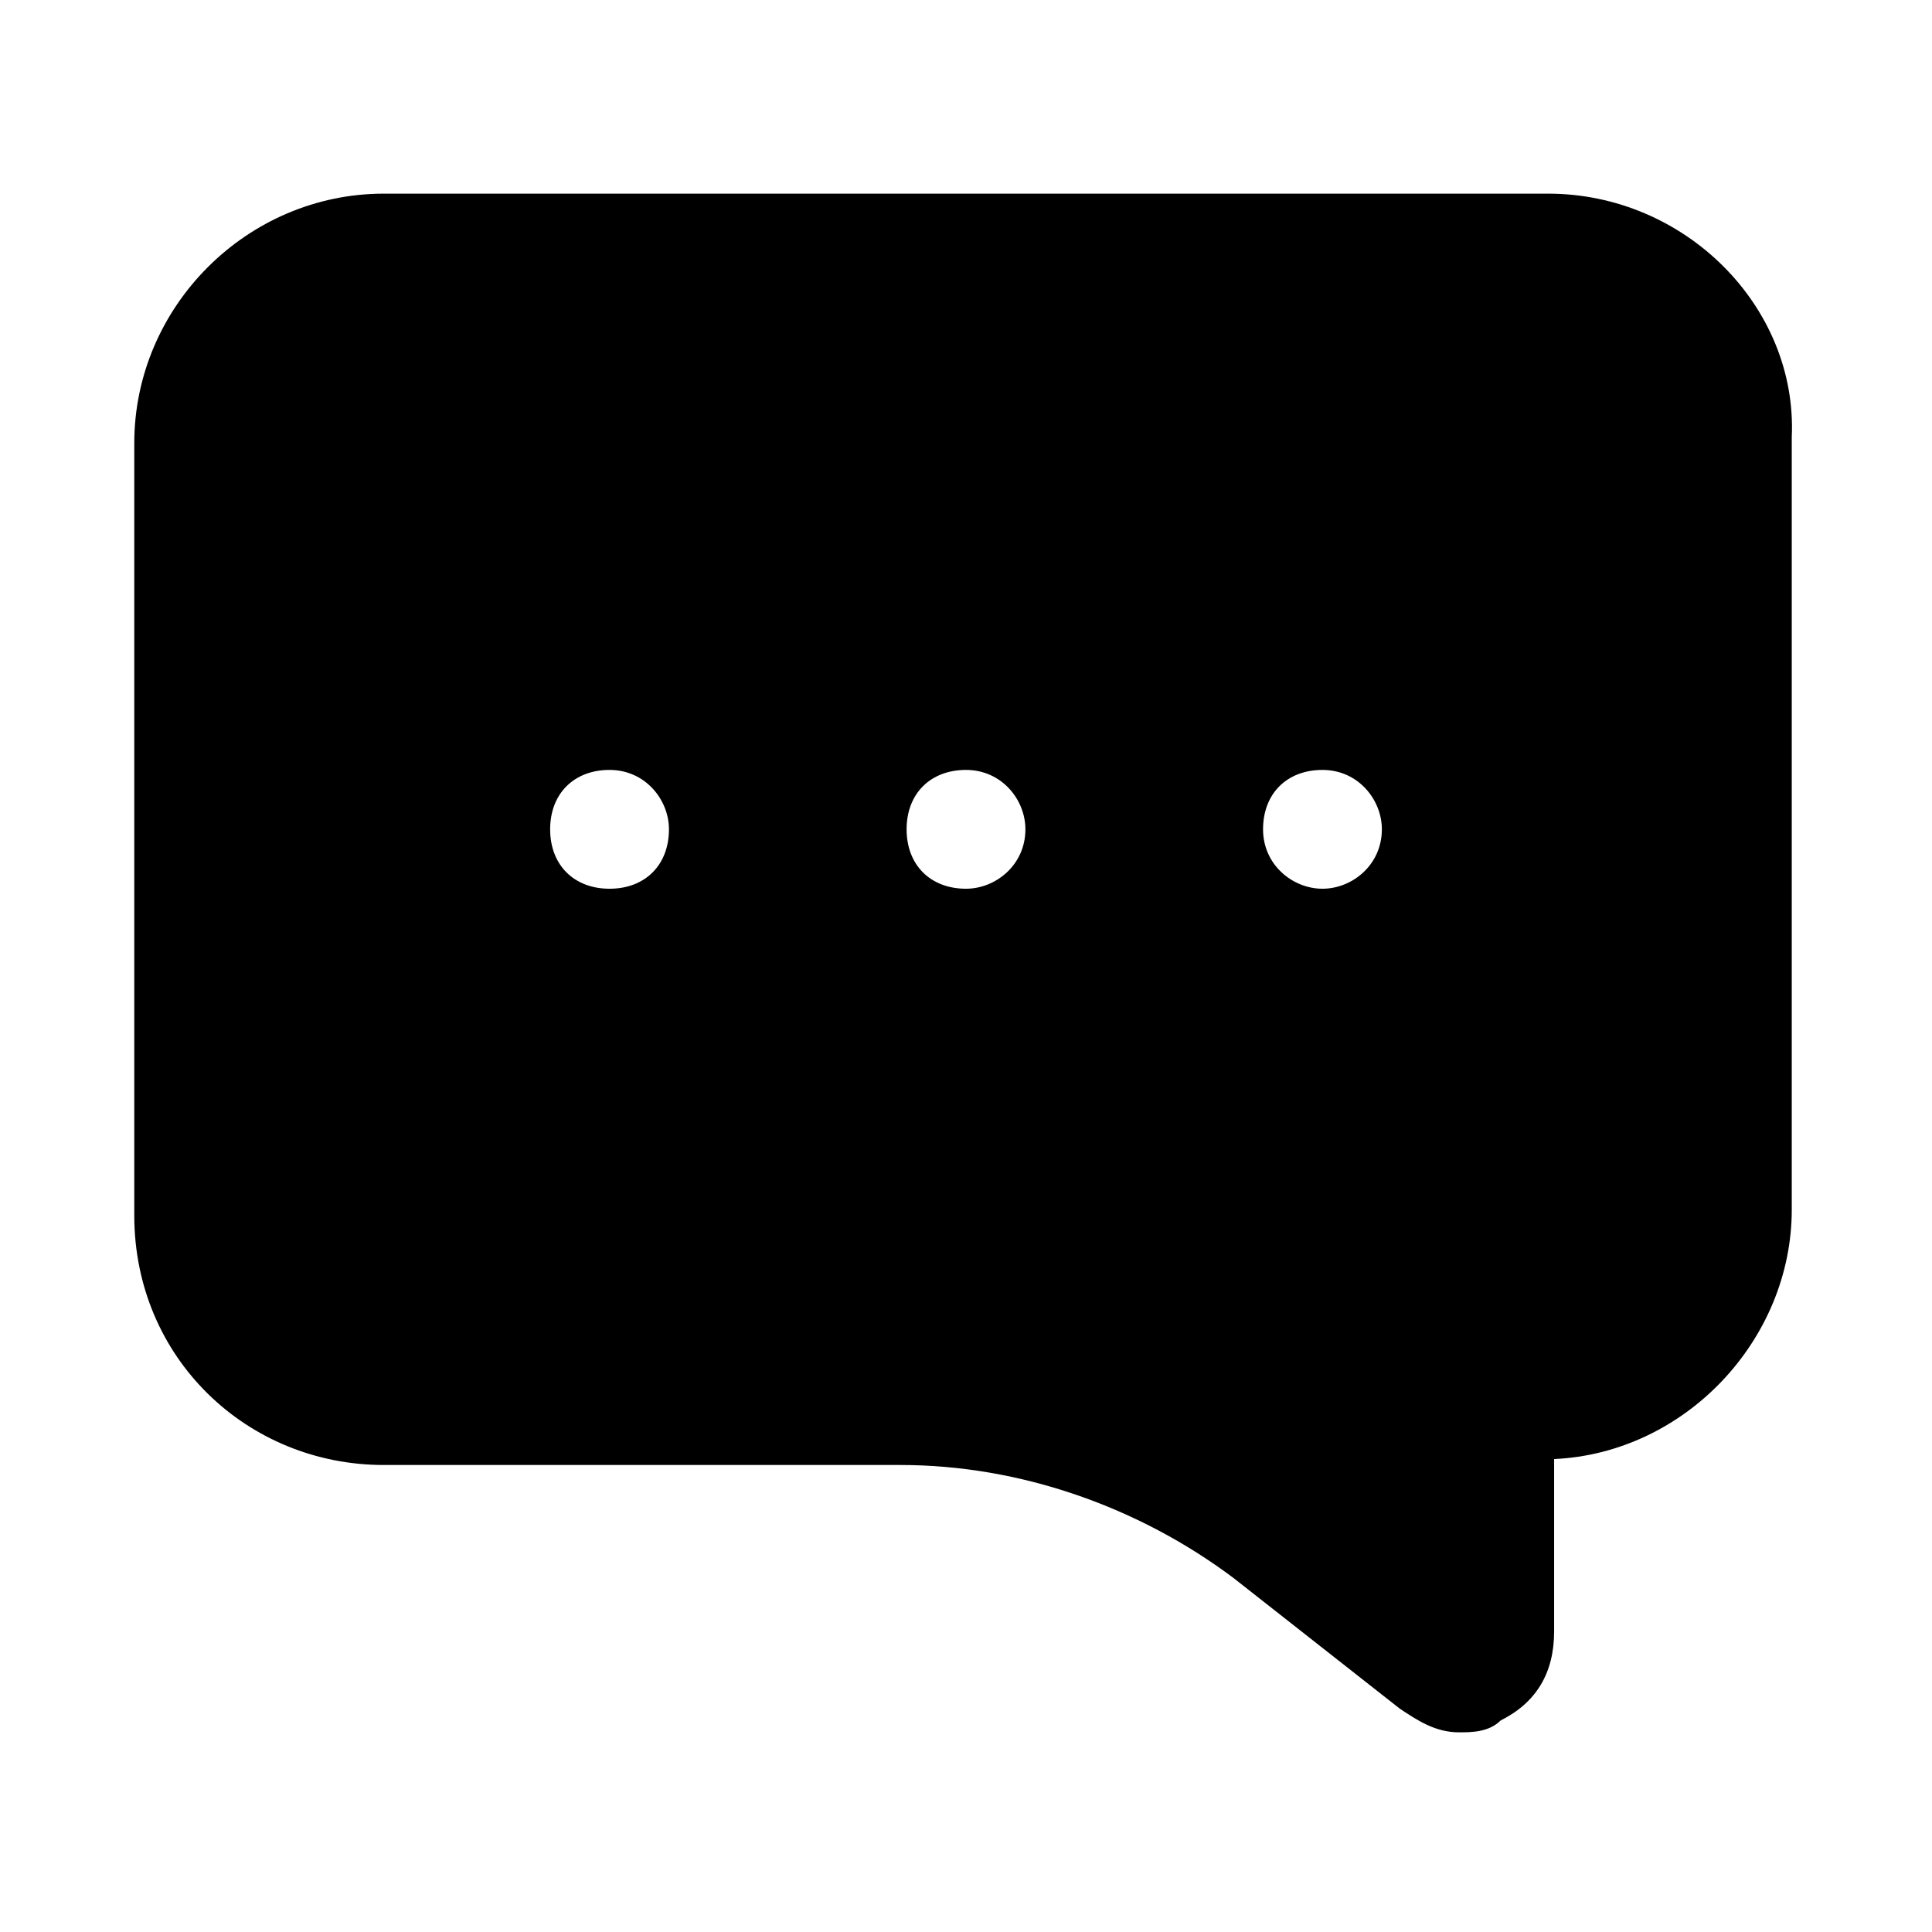
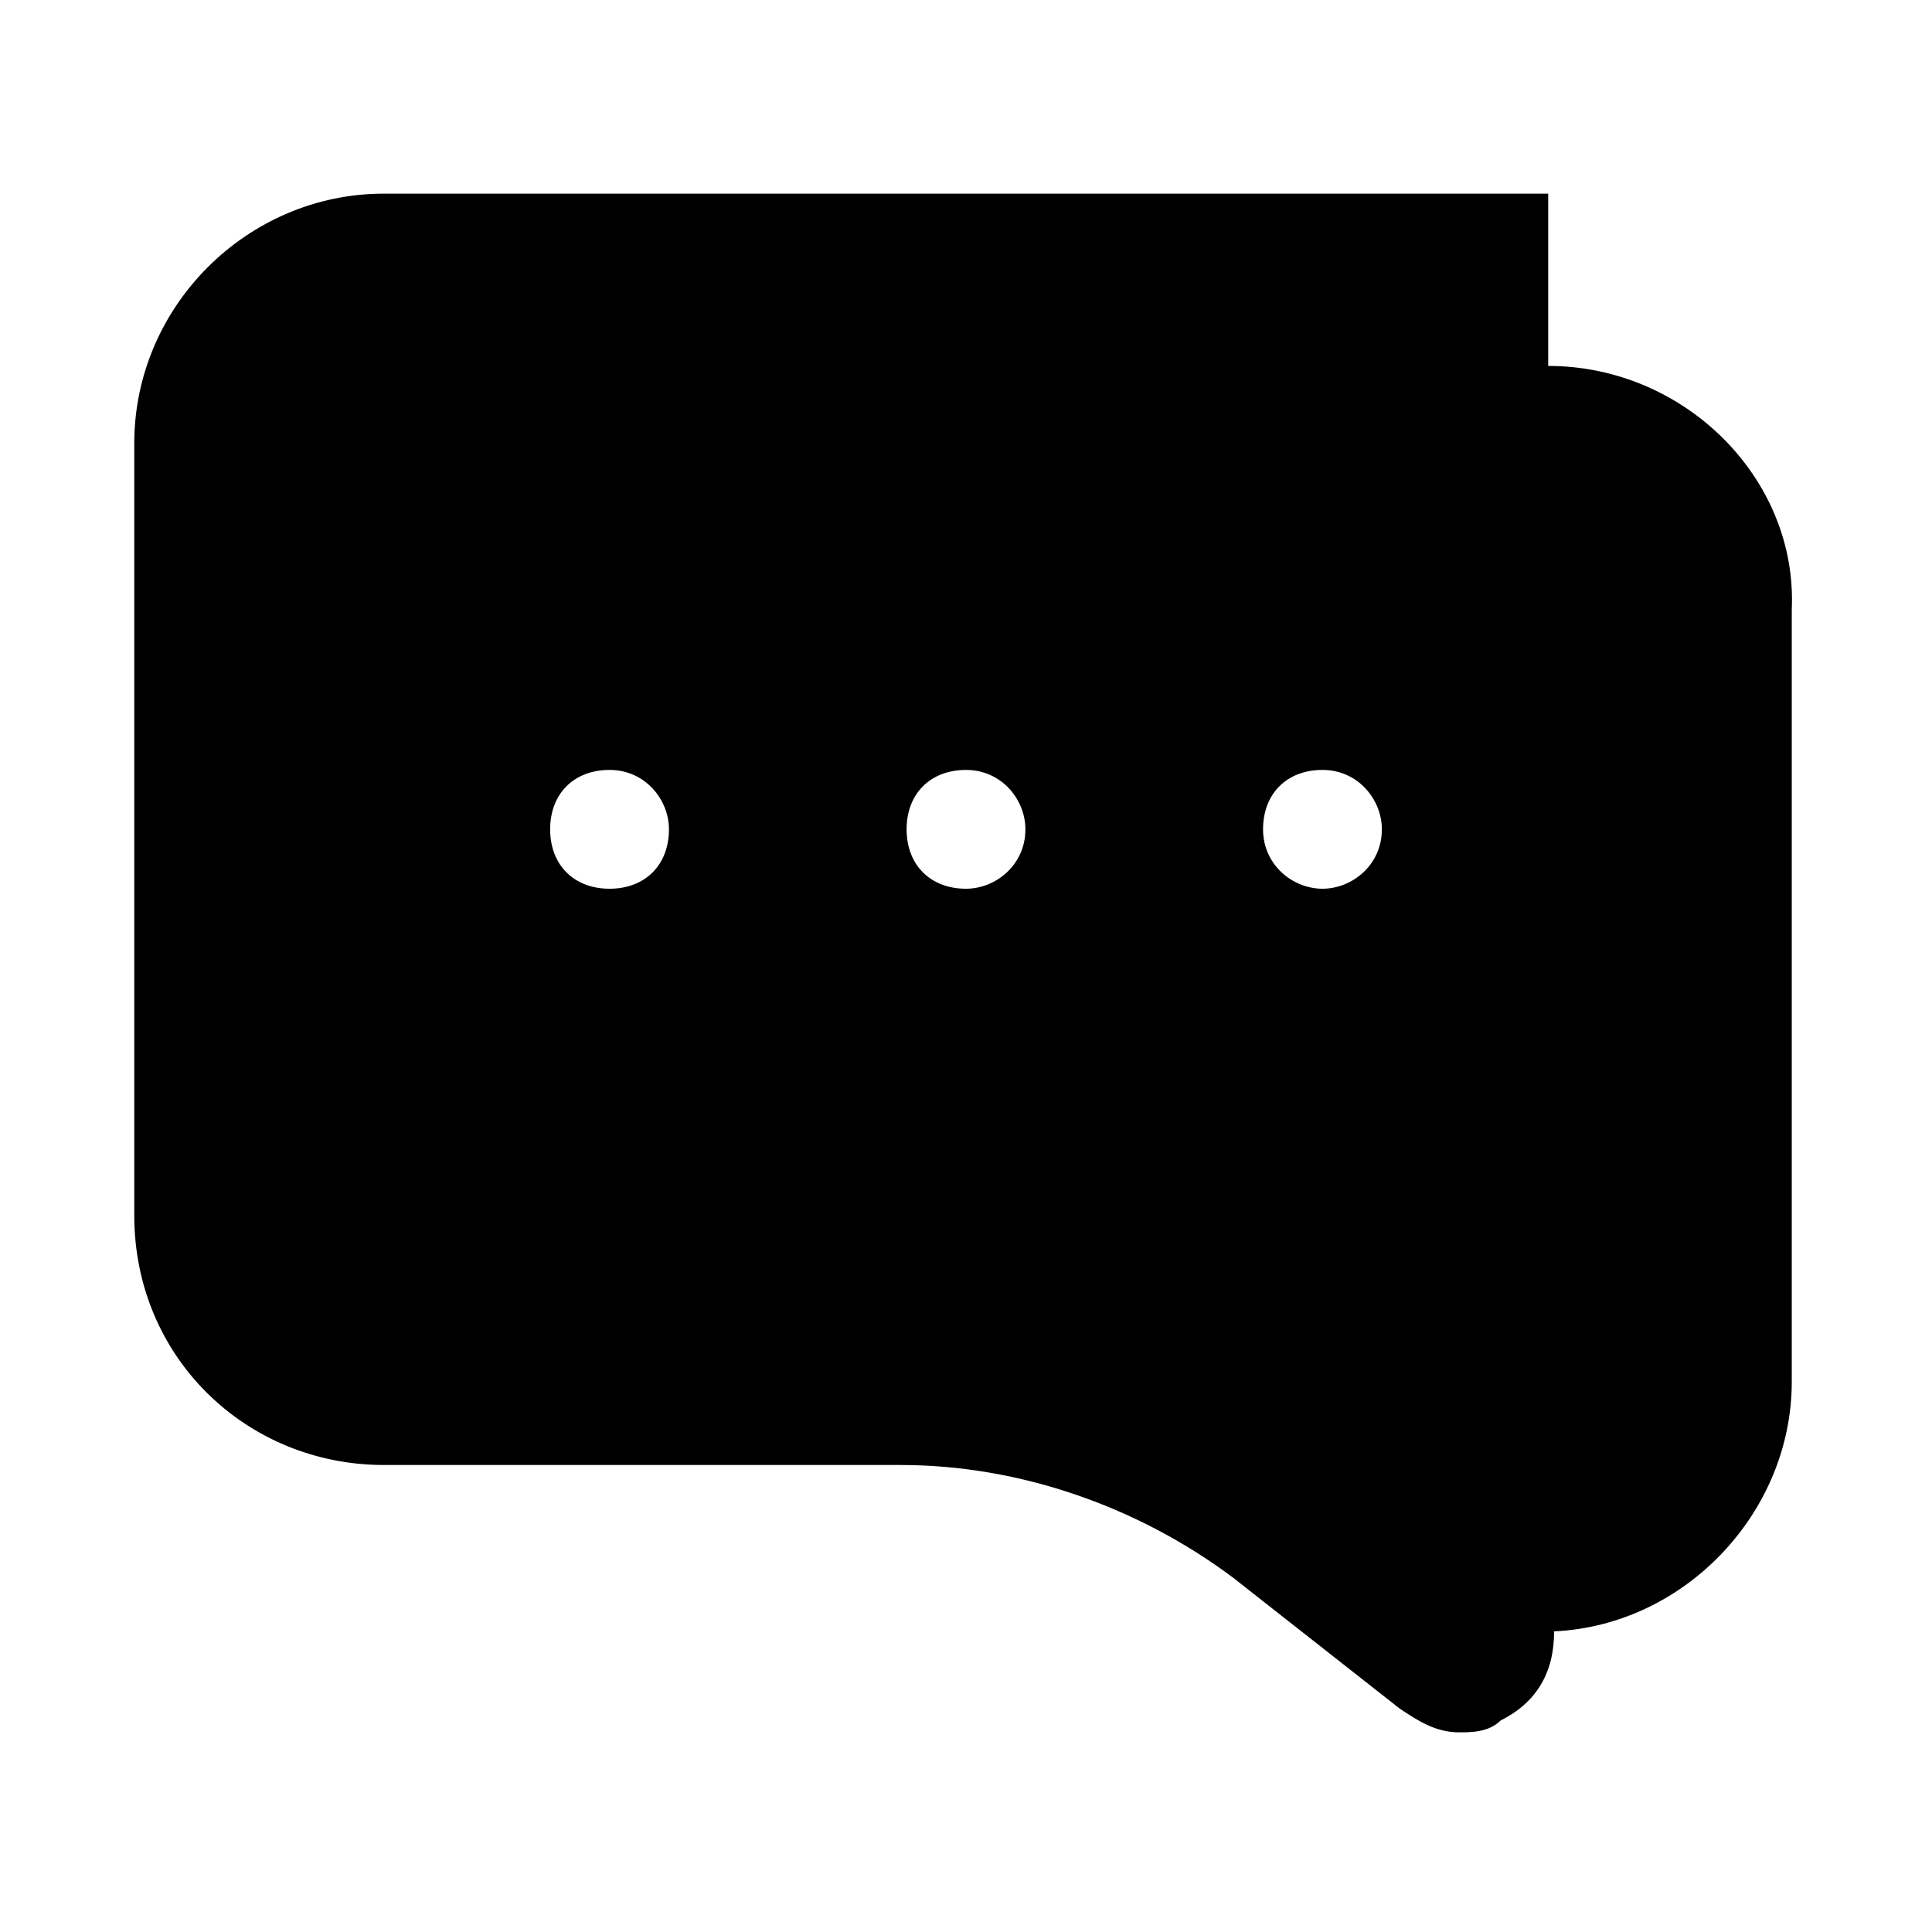
<svg xmlns="http://www.w3.org/2000/svg" fill="#000000" width="800px" height="800px" version="1.1" viewBox="144 144 512 512">
-   <path d="m554.29 195.32h-308.58c-36.211 0-66.125 29.914-66.125 66.125v204.67c0 37.785 29.914 66.125 66.125 66.125h136.97c31.488 0 62.977 11.02 88.168 29.914l44.082 34.637c4.723 3.148 9.445 6.297 15.742 6.297 3.148 0 7.871 0 11.02-3.148 9.445-4.723 14.168-12.594 14.168-23.617v-45.656c34.637-1.574 62.977-31.488 62.977-66.125v-204.67c1.578-34.637-28.336-64.551-64.547-64.551zm-44.082 168.46c0 9.445-7.871 15.742-15.742 15.742s-15.742-6.297-15.742-15.742c0-9.445 6.297-15.742 15.742-15.742 9.445-0.004 15.742 7.867 15.742 15.742zm-94.465 0c0 9.445-7.871 15.742-15.742 15.742-9.445 0-15.742-6.297-15.742-15.742 0-9.445 6.297-15.742 15.742-15.742 9.445-0.004 15.742 7.867 15.742 15.742zm-94.465 0c0 9.445-6.297 15.742-15.742 15.742-9.445 0-15.742-6.297-15.742-15.742 0-9.445 6.297-15.742 15.742-15.742 9.445-0.004 15.742 7.867 15.742 15.742z" />
+   <path d="m554.29 195.32h-308.58c-36.211 0-66.125 29.914-66.125 66.125v204.67c0 37.785 29.914 66.125 66.125 66.125h136.97c31.488 0 62.977 11.02 88.168 29.914l44.082 34.637c4.723 3.148 9.445 6.297 15.742 6.297 3.148 0 7.871 0 11.02-3.148 9.445-4.723 14.168-12.594 14.168-23.617c34.637-1.574 62.977-31.488 62.977-66.125v-204.67c1.578-34.637-28.336-64.551-64.547-64.551zm-44.082 168.46c0 9.445-7.871 15.742-15.742 15.742s-15.742-6.297-15.742-15.742c0-9.445 6.297-15.742 15.742-15.742 9.445-0.004 15.742 7.867 15.742 15.742zm-94.465 0c0 9.445-7.871 15.742-15.742 15.742-9.445 0-15.742-6.297-15.742-15.742 0-9.445 6.297-15.742 15.742-15.742 9.445-0.004 15.742 7.867 15.742 15.742zm-94.465 0c0 9.445-6.297 15.742-15.742 15.742-9.445 0-15.742-6.297-15.742-15.742 0-9.445 6.297-15.742 15.742-15.742 9.445-0.004 15.742 7.867 15.742 15.742z" />
</svg>